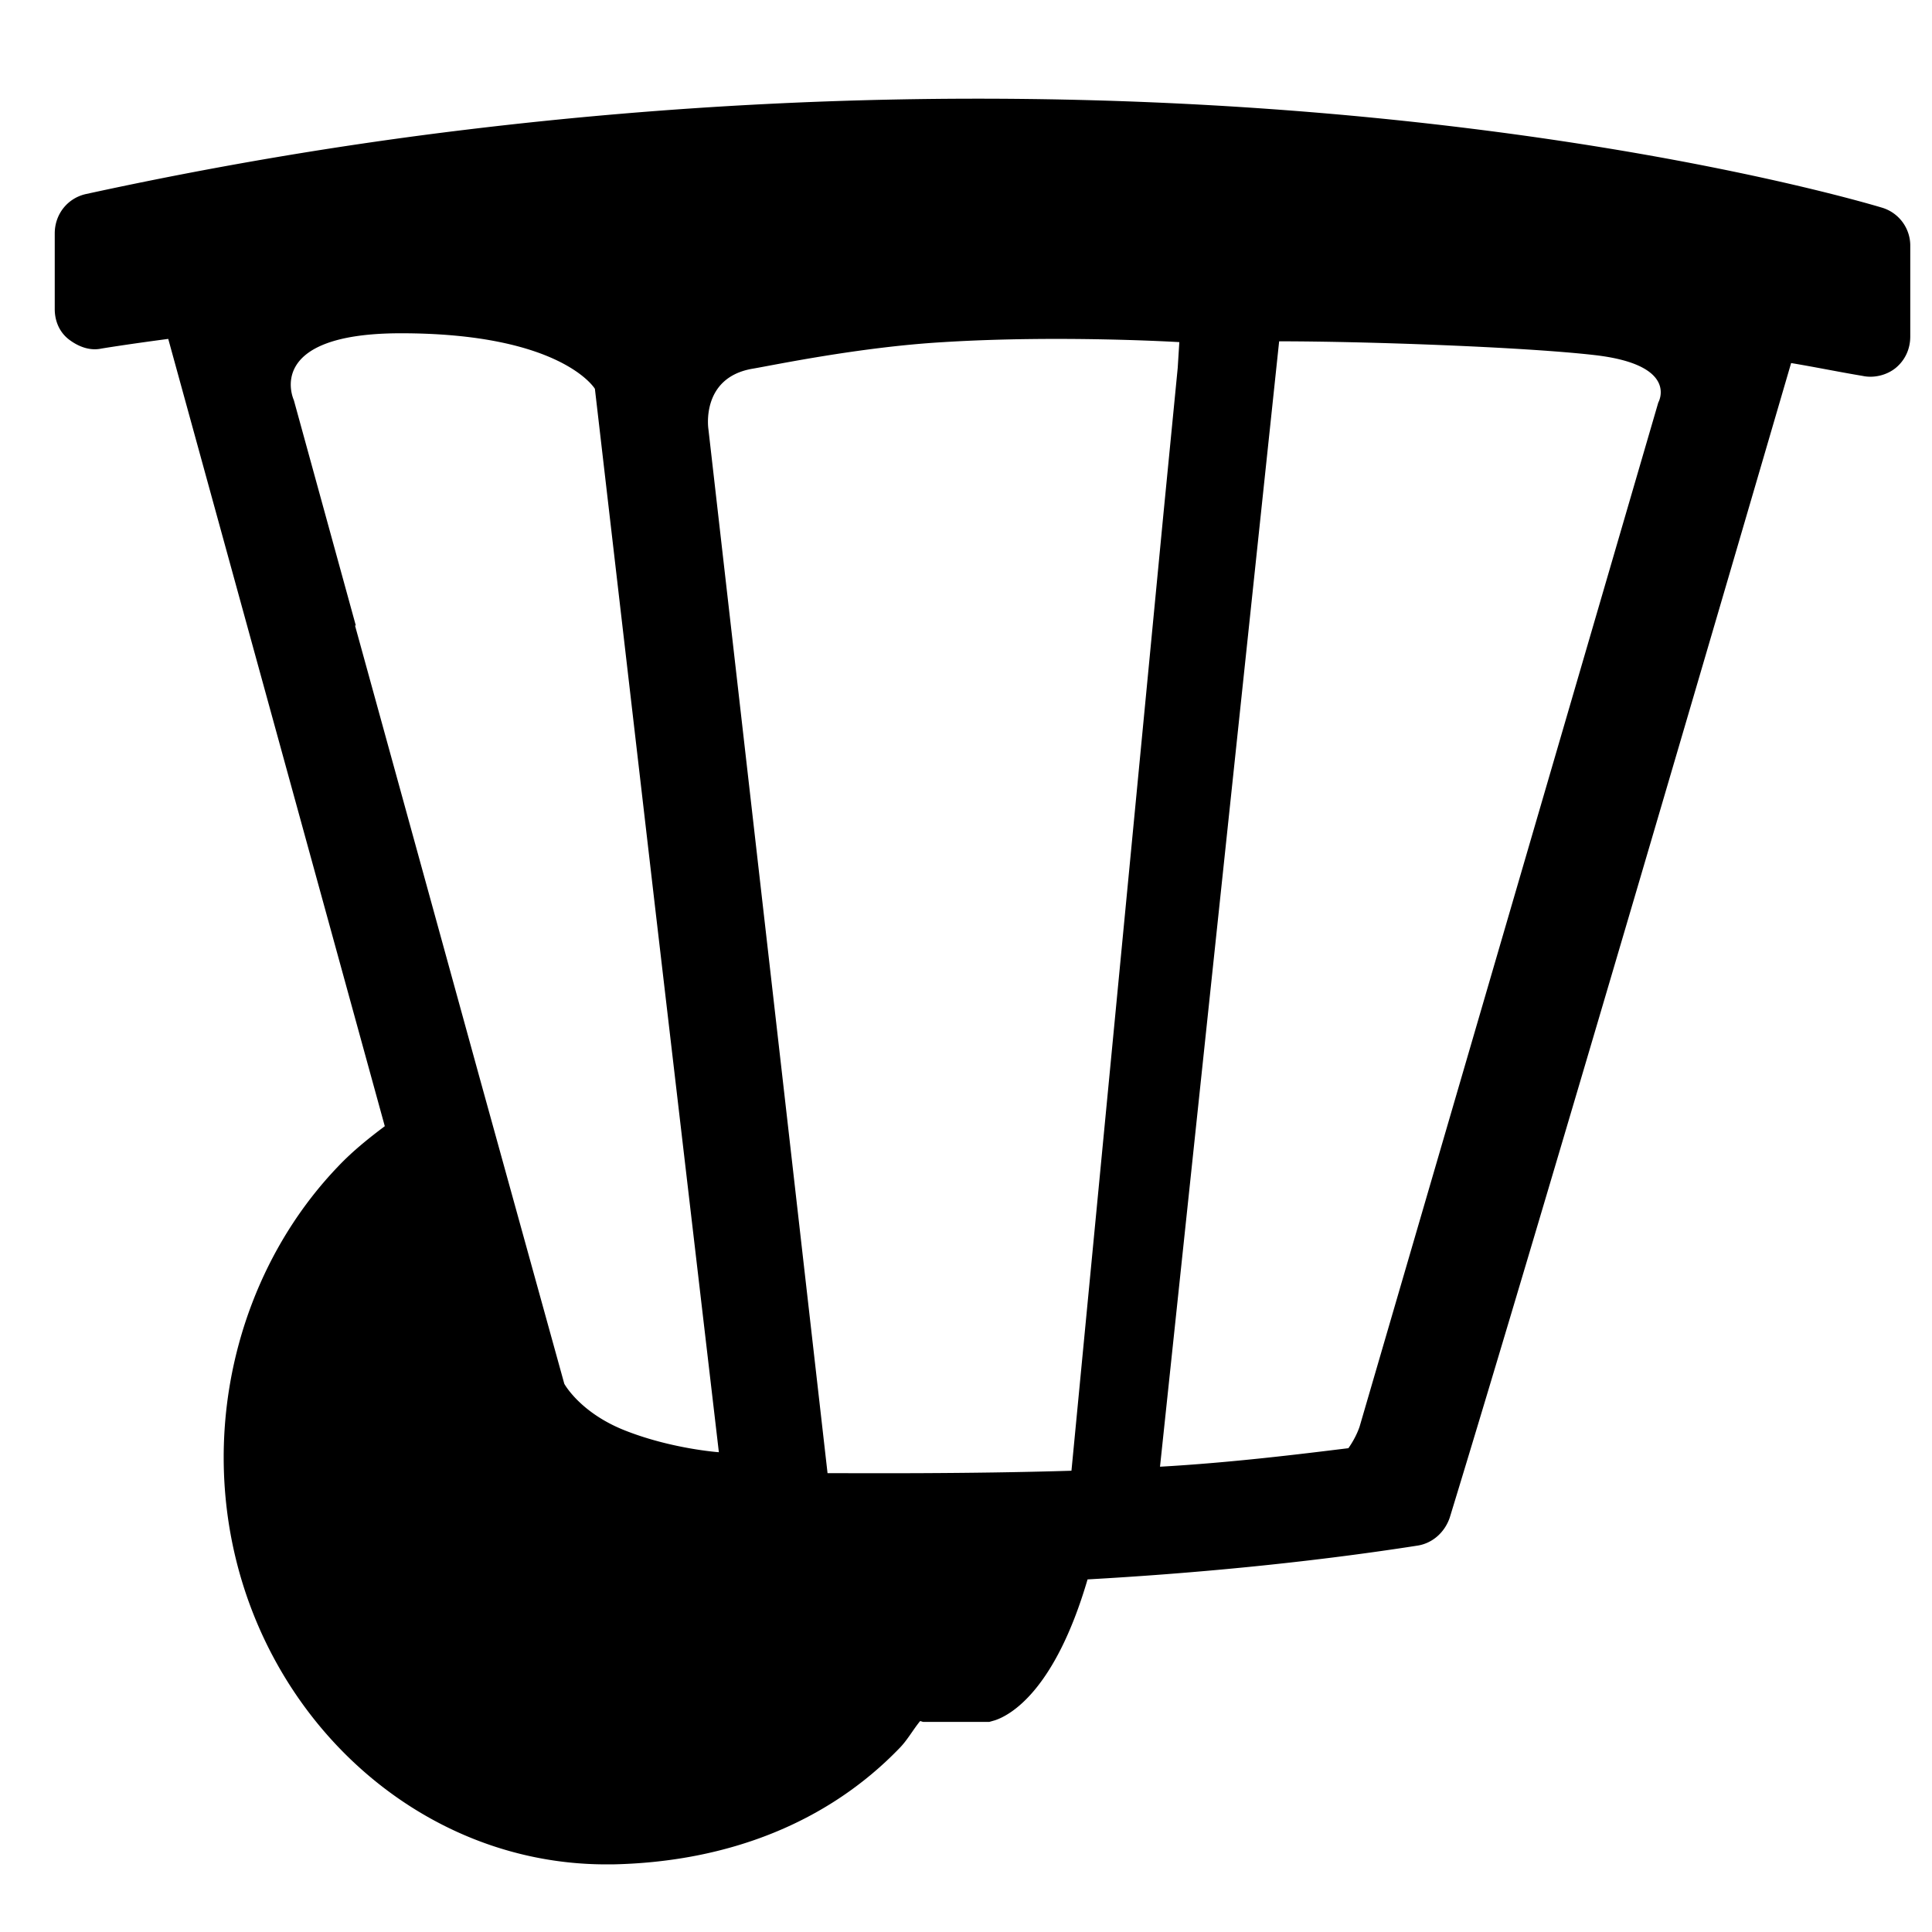
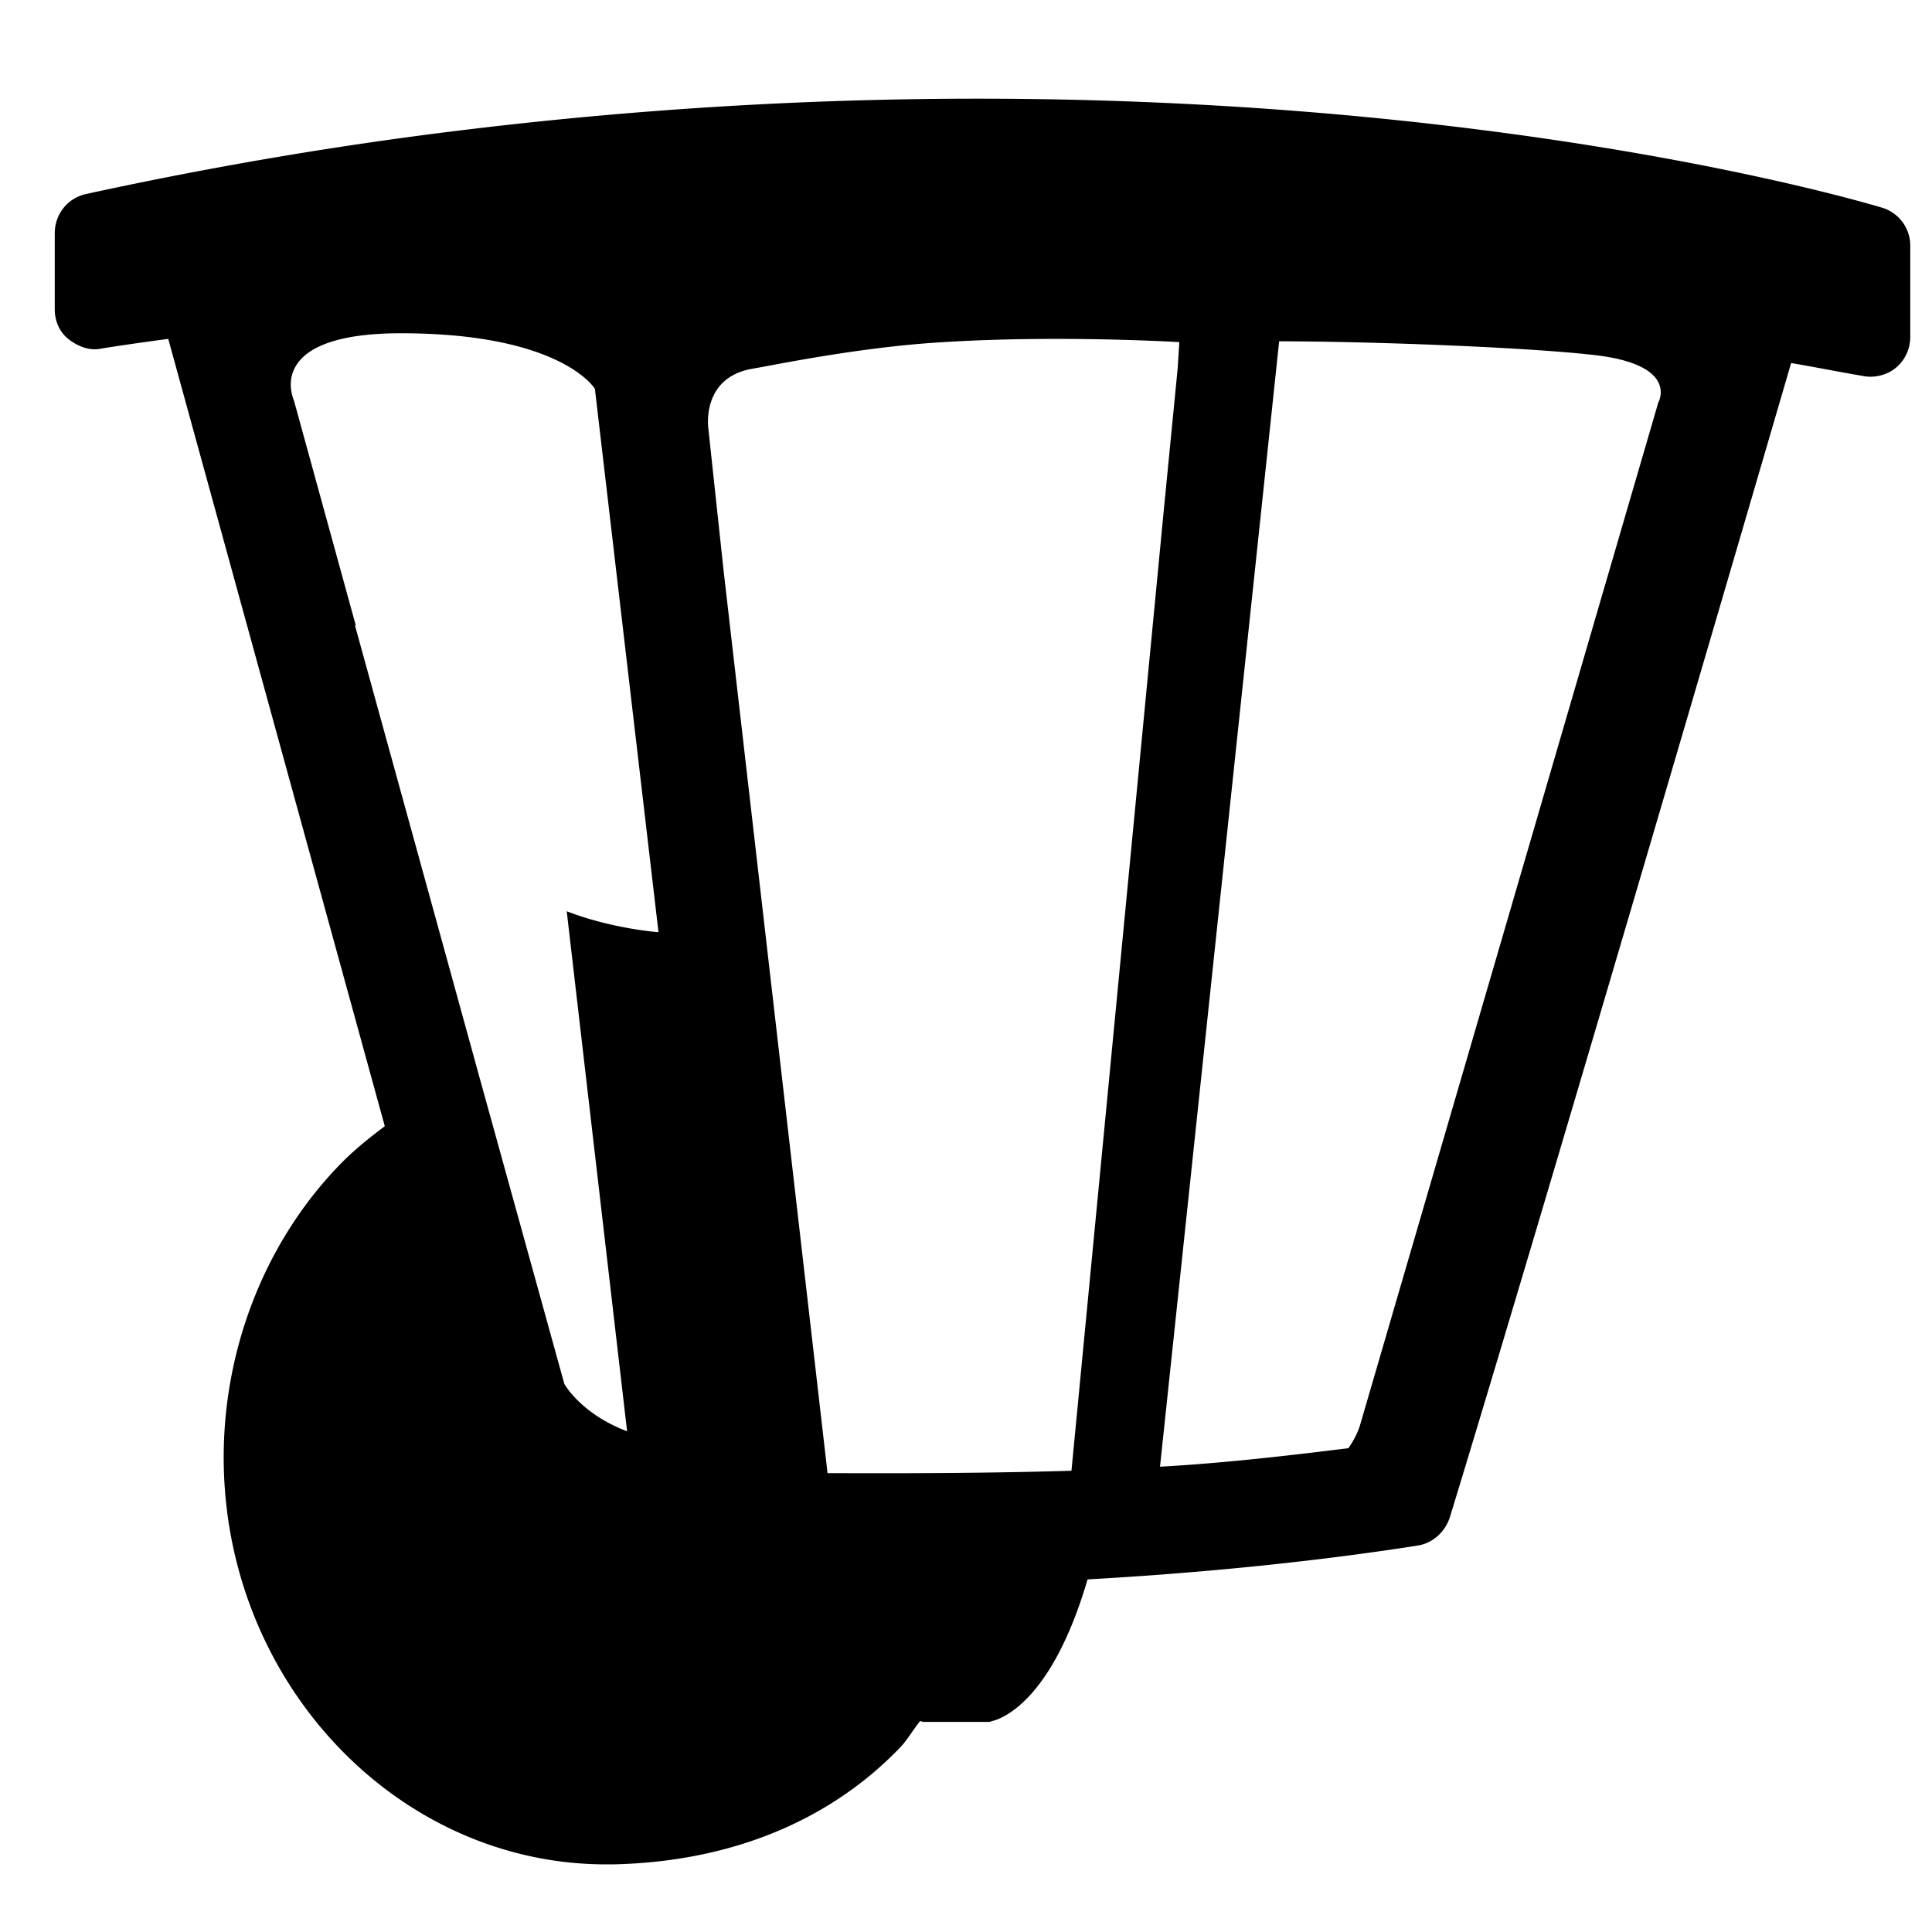
<svg xmlns="http://www.w3.org/2000/svg" width="800" height="800" viewBox="0 0 24 24">
-   <path fill="currentColor" d="M23.38 2.58c-.3-.09-7.41-2.2-17.58-.97c-1.58.19-3.17.46-4.73.8c-.23.05-.39.25-.39.49v.94c0 .15.06.29.18.38s.26.14.4.11c0 0 .3-.05.83-.12l2.69 9.78c-.2.15-.4.31-.58.5c-.93.97-1.45 2.33-1.42 3.73c.06 2.74 2.19 4.94 4.75 4.94h.08c1.45-.03 2.68-.53 3.56-1.44c.1-.1.17-.23.26-.34c.01 0 .03.01.04.01h.82l.07-.02c.18-.06.74-.35 1.15-1.75c1.25-.07 2.69-.2 4.1-.42c.19-.03.34-.17.4-.35c1.12-3.66 3.65-12.32 4.24-14.34c.3.05.59.11.89.16c.14.03.3-.01.41-.1c.12-.1.18-.24.18-.39V3.06a.492.492 0 0 0-.35-.48M7.79 17.78c-.58-.22-.78-.59-.78-.59l-1.06-3.83l-.57-2.07l-.97-3.52h.01l-.77-2.8s-.39-.83 1.33-.83c2 0 2.41.69 2.41.69l.75 6.46l.79 6.75s-.57-.04-1.14-.26m1.95-4.22L8.8 5.33s-.1-.64.55-.75c.24-.04 1.33-.27 2.37-.33c1.45-.09 2.93 0 2.93 0l-.02.32l-.18 1.84l-1.14 11.86c-1.3.04-2.64.03-3.03.03zc0 .01 0 0 0 0M20.6 5l-3.71 12.72s-.04.13-.14.27c-.57.07-1.45.18-2.34.23l1.48-13.98c1.08 0 3.03.07 3.91.17c1.07.12.8.59.8.59" />
+   <path fill="currentColor" d="M23.38 2.58c-.3-.09-7.41-2.2-17.58-.97c-1.58.19-3.17.46-4.73.8c-.23.05-.39.25-.39.49v.94c0 .15.06.29.18.38s.26.14.4.11c0 0 .3-.05.83-.12l2.69 9.78c-.2.15-.4.31-.58.5c-.93.97-1.45 2.33-1.42 3.73c.06 2.74 2.19 4.94 4.75 4.94h.08c1.45-.03 2.68-.53 3.56-1.44c.1-.1.17-.23.26-.34c.01 0 .03.01.04.01h.82l.07-.02c.18-.06.74-.35 1.15-1.75c1.25-.07 2.69-.2 4.1-.42c.19-.03.34-.17.4-.35c1.12-3.66 3.65-12.32 4.24-14.34c.3.05.59.11.89.16c.14.03.3-.01.41-.1c.12-.1.18-.24.18-.39V3.06a.492.492 0 0 0-.35-.48M7.79 17.78c-.58-.22-.78-.59-.78-.59l-1.06-3.83l-.57-2.07l-.97-3.52h.01l-.77-2.8s-.39-.83 1.33-.83c2 0 2.41.69 2.41.69l.79 6.75s-.57-.04-1.14-.26m1.95-4.22L8.8 5.33s-.1-.64.55-.75c.24-.04 1.33-.27 2.37-.33c1.45-.09 2.93 0 2.93 0l-.02.32l-.18 1.84l-1.14 11.86c-1.3.04-2.64.03-3.03.03zc0 .01 0 0 0 0M20.6 5l-3.71 12.72s-.04.13-.14.27c-.57.07-1.45.18-2.34.23l1.48-13.98c1.08 0 3.03.07 3.91.17c1.07.12.8.59.8.59" />
</svg>